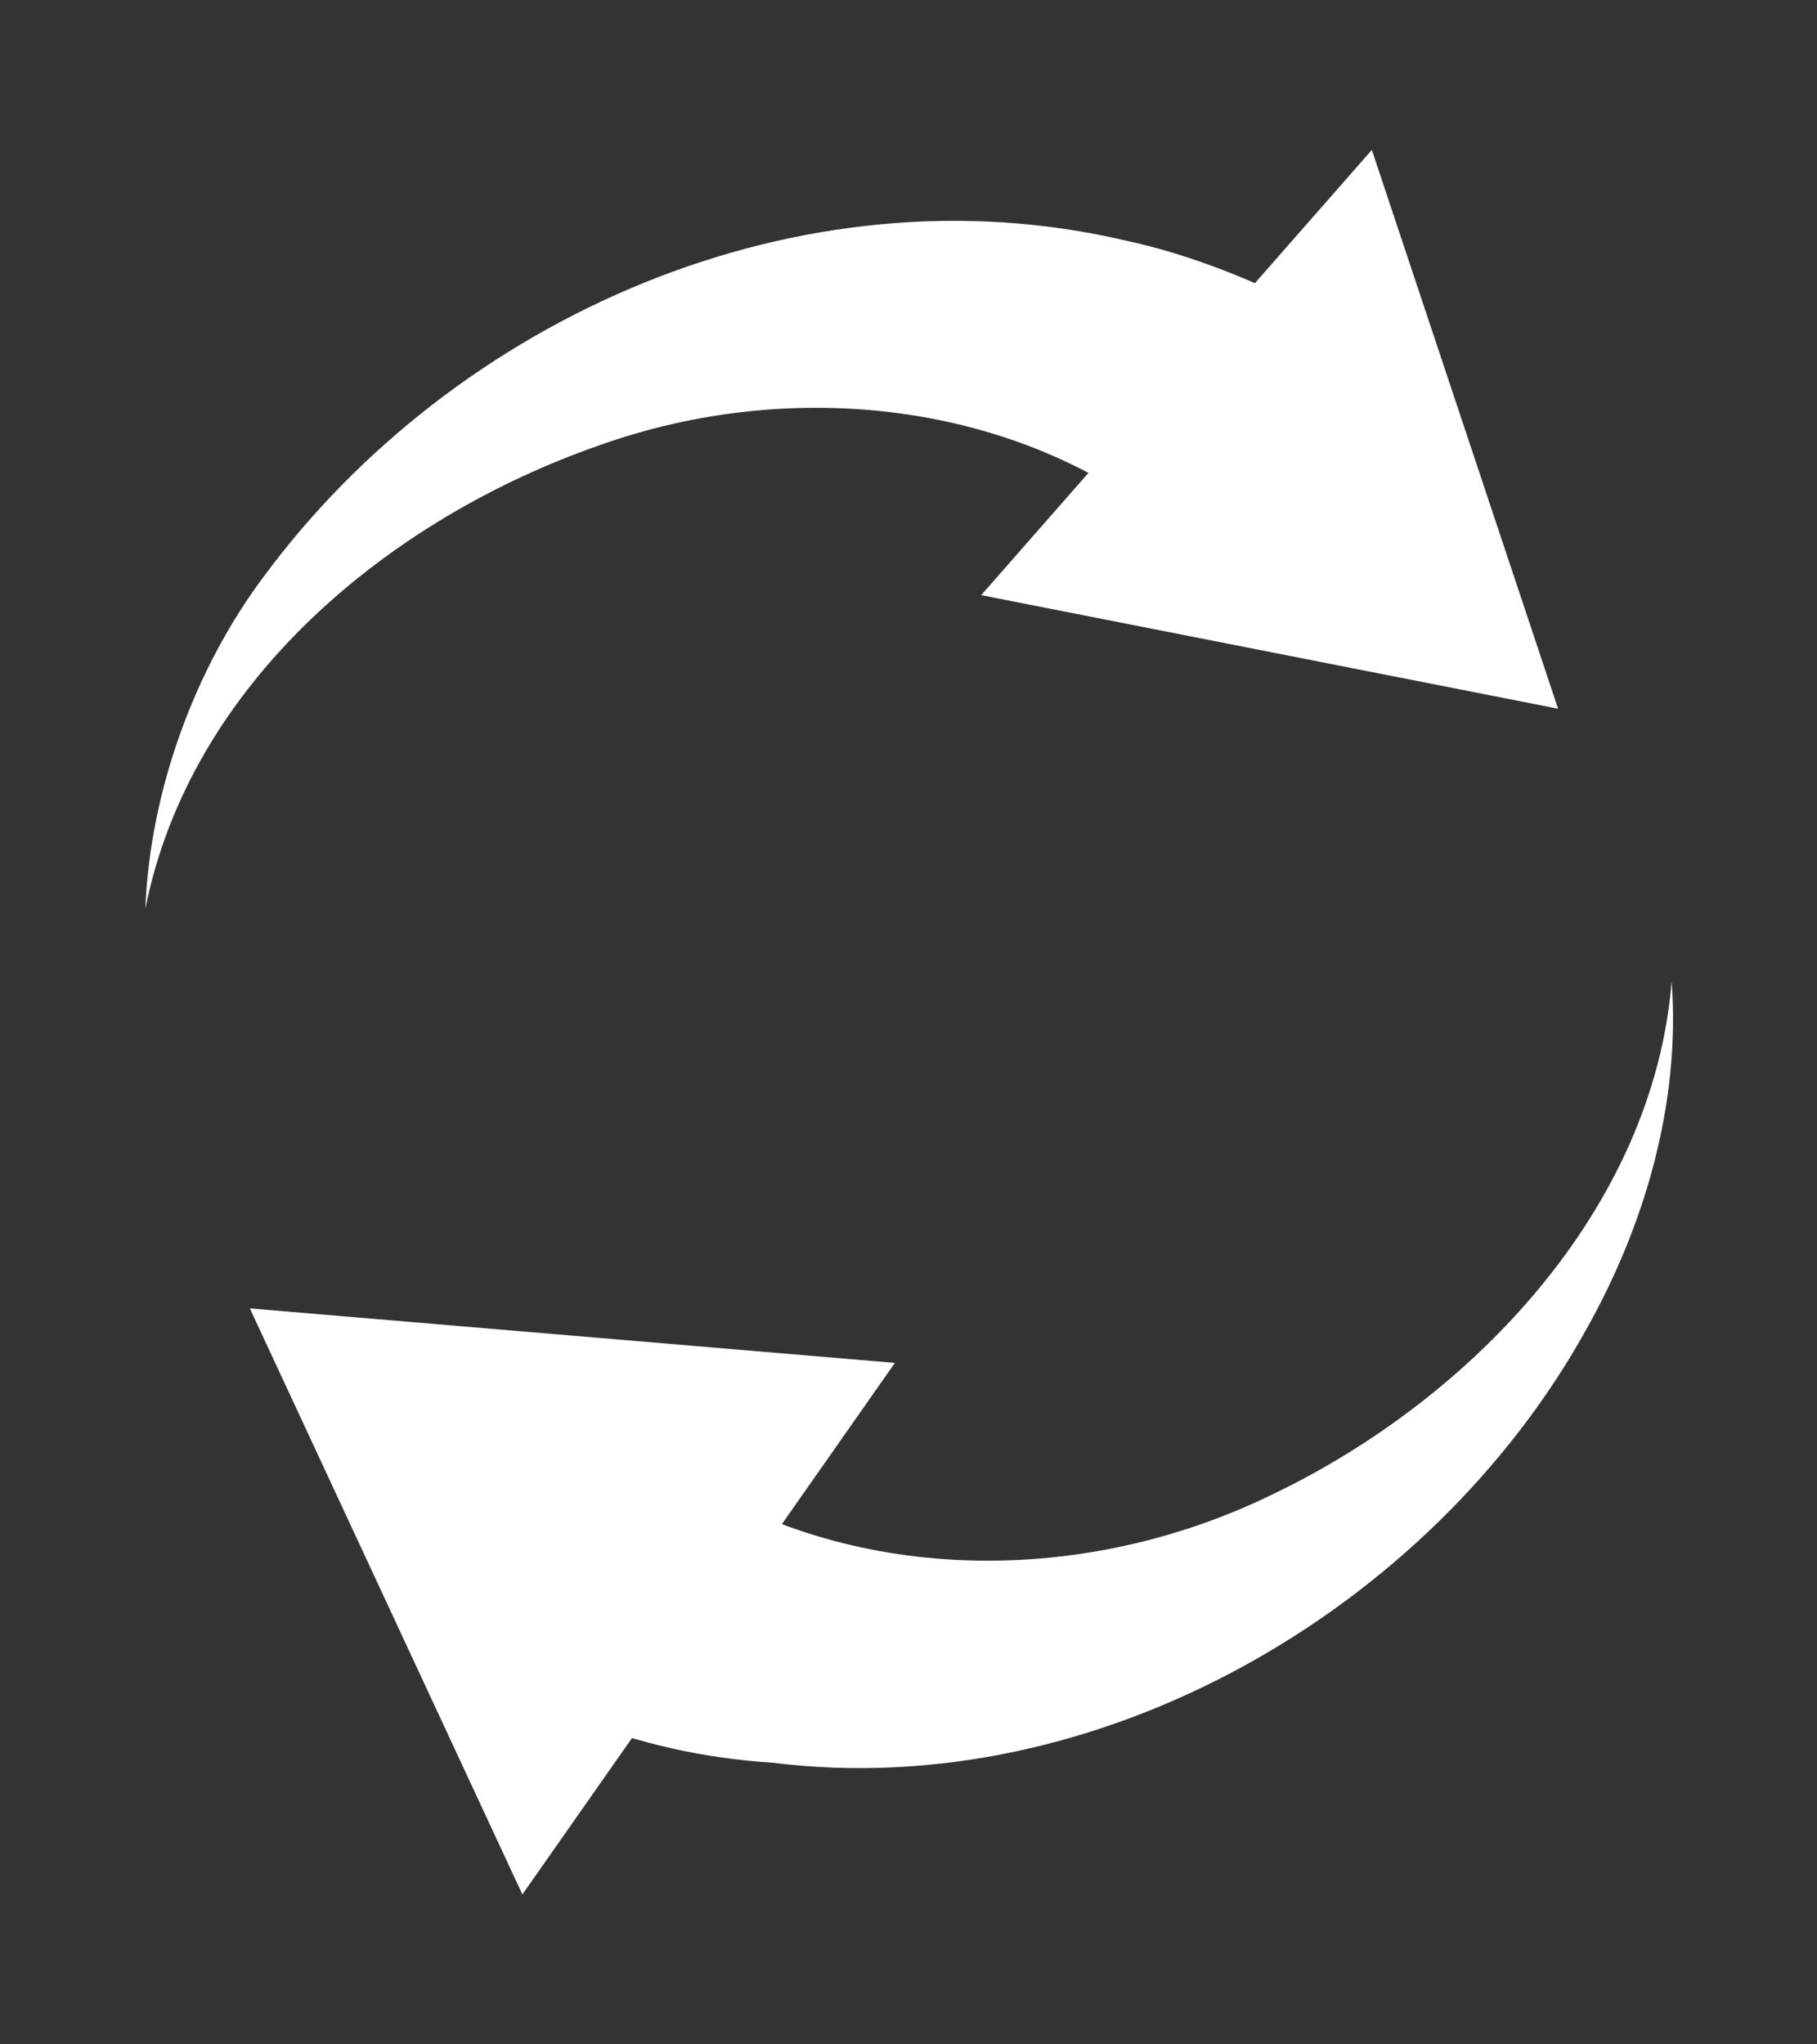
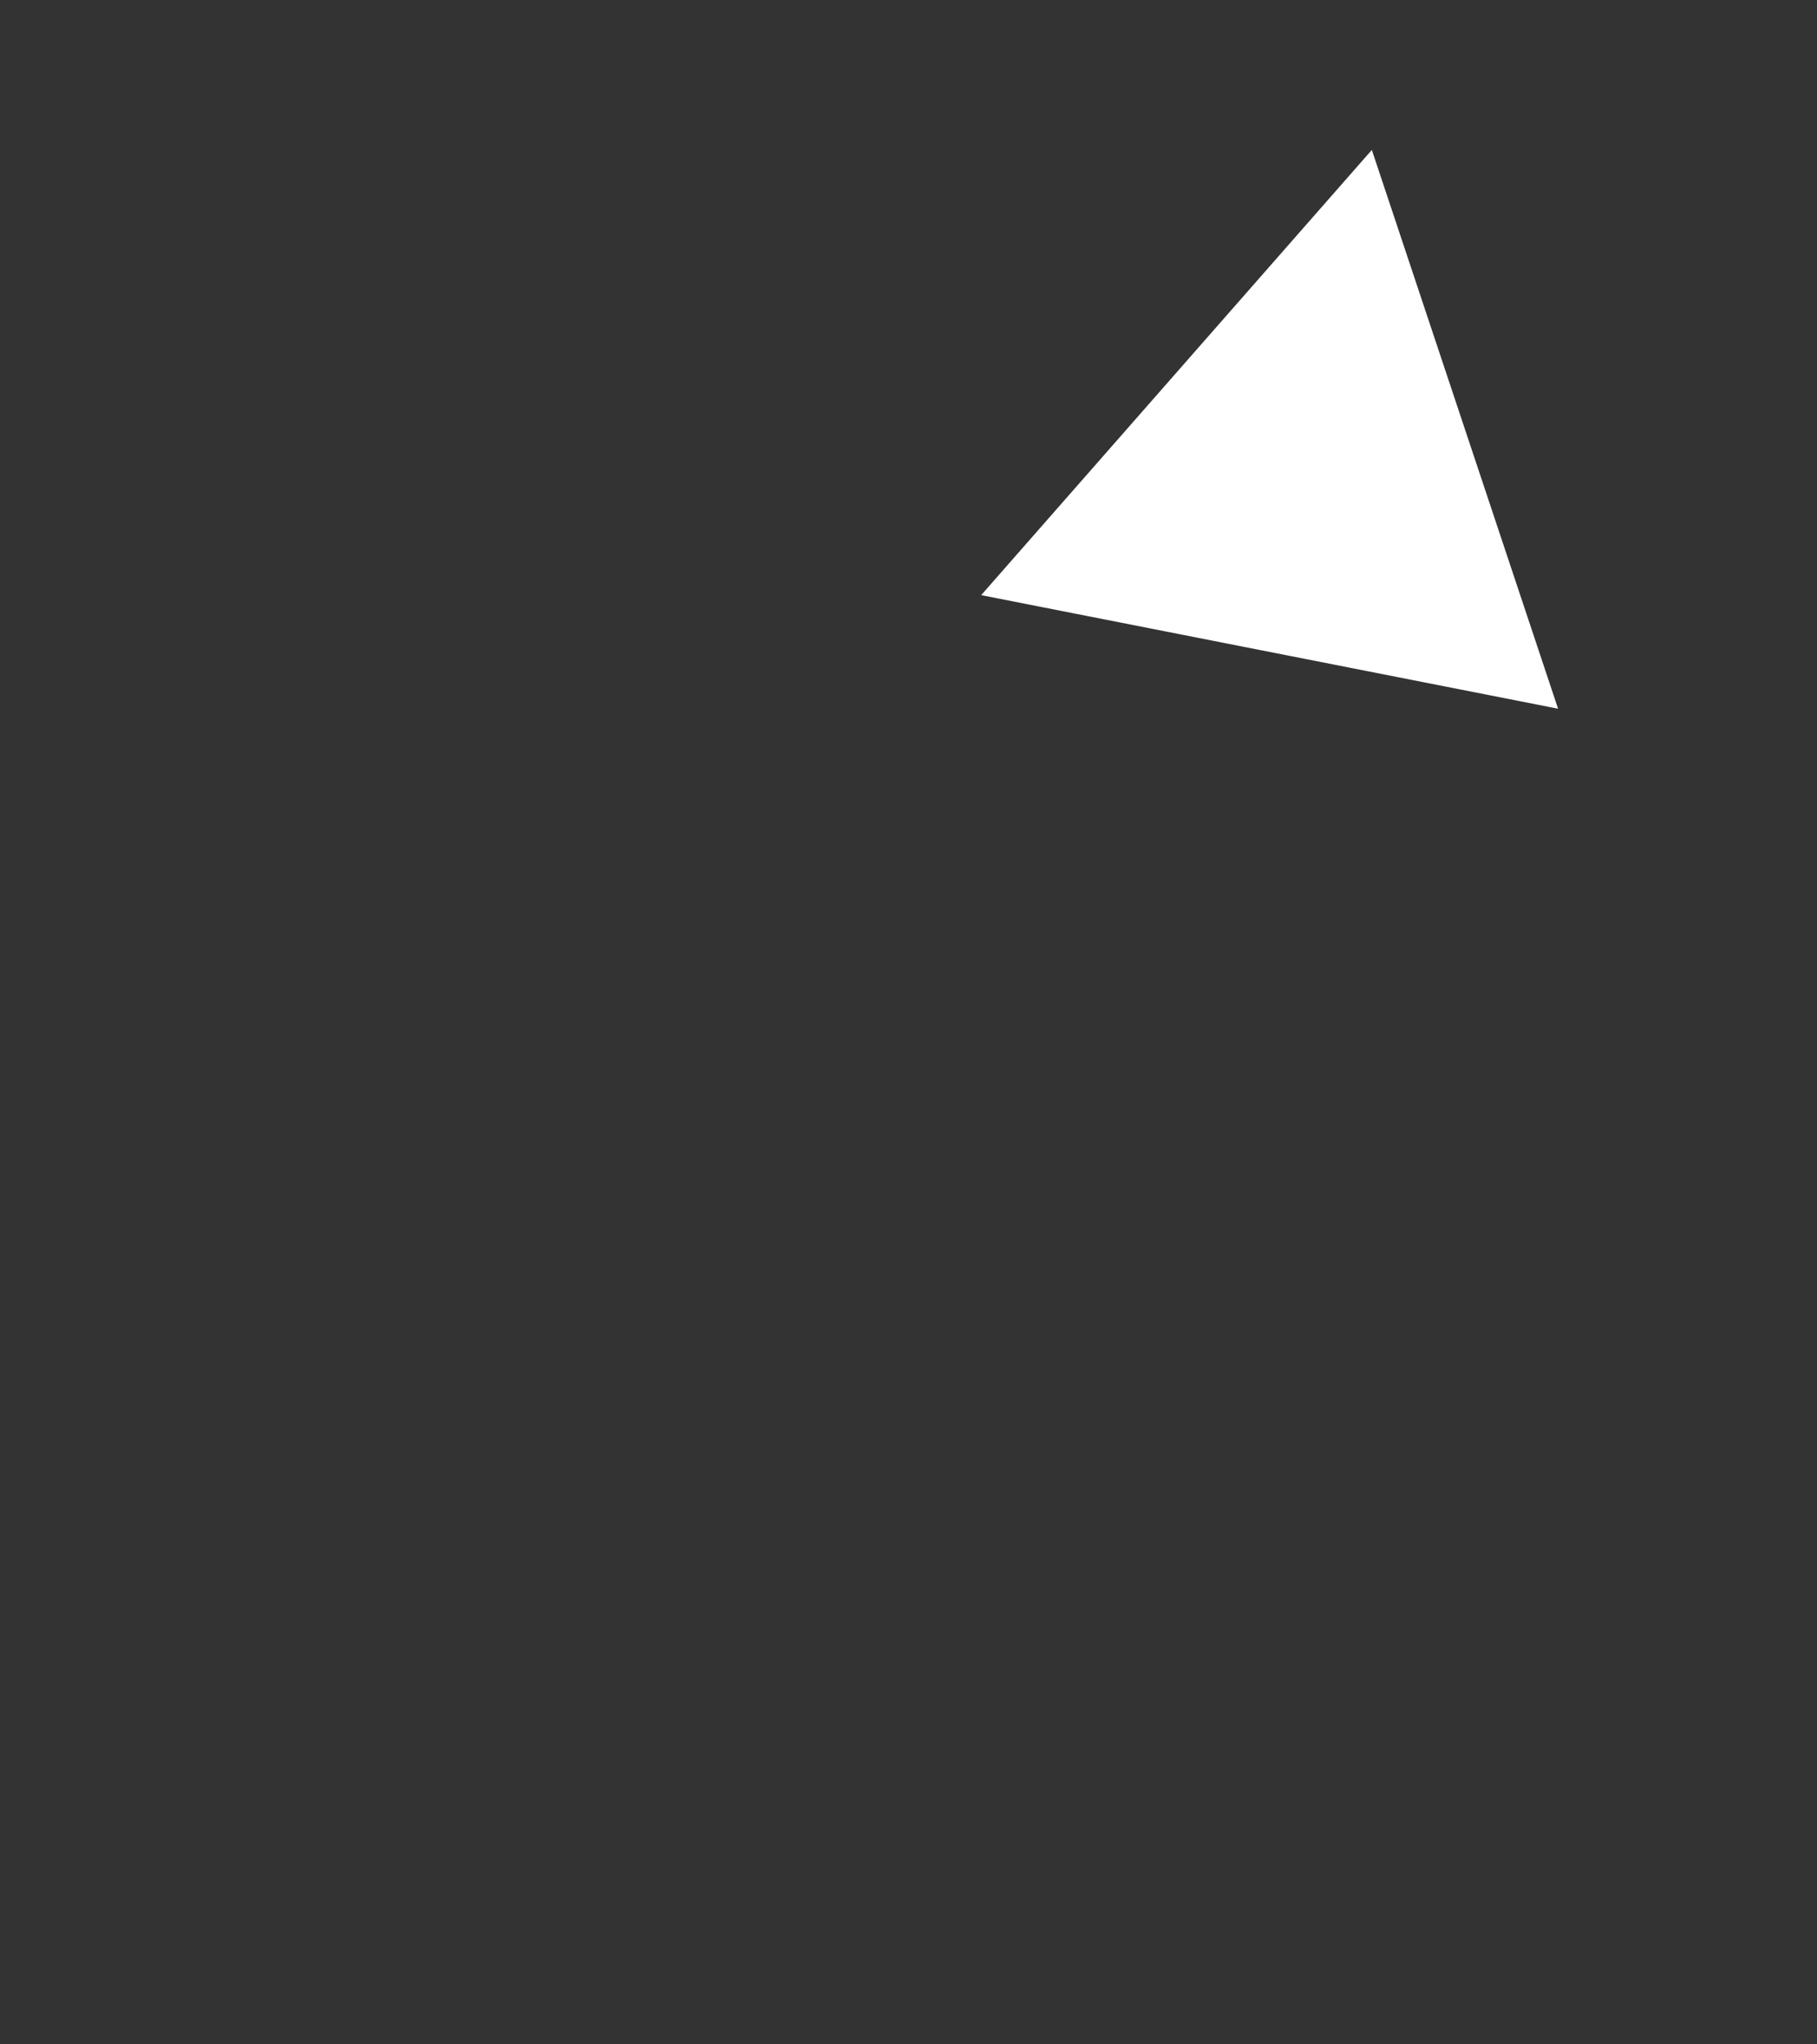
<svg xmlns="http://www.w3.org/2000/svg" version="1.1" id="レイヤー_1" x="0px" y="0px" viewBox="0 0 40 45" style="enable-background:new 0 0 40 45;" xml:space="preserve">
  <rect x="0" y="0" width="40" height="45" fill="#333333" stroke="none" />
  <style type="text/css">
	.st0{fill:#FFFFFF;}
</style>
  <g>
    <g>
-       <path class="st0" d="M36.8,21.6c-0.4,5-4.4,9.2-8.8,11.3c-4.1,2-9.1,2-12.9-0.4l-2.5,5.3c1.5,0.6,2.9,0.9,4.4,1    c7.2,0.9,14.5-3.4,17.9-9.5C36.2,27,37,24.3,36.8,21.6L36.8,21.6z" />
-       <polygon class="st0" points="11.5,41.7 19.7,30 5.5,28.8   " />
-     </g>
+       </g>
    <g>
-       <path class="st0" d="M3.2,20c1-5,5.4-8.6,10-10.2c4.2-1.5,9.2-1,12.7,1.9L29,6.9c-1.3-0.7-2.8-1.3-4.2-1.6C17.6,3.6,10,7,5.8,12.7    C4.3,14.7,3.3,17.4,3.2,20L3.2,20z" />
      <polygon class="st0" points="30.2,3.3 21.6,13.1 34.3,15.6   " />
    </g>
  </g>
</svg>